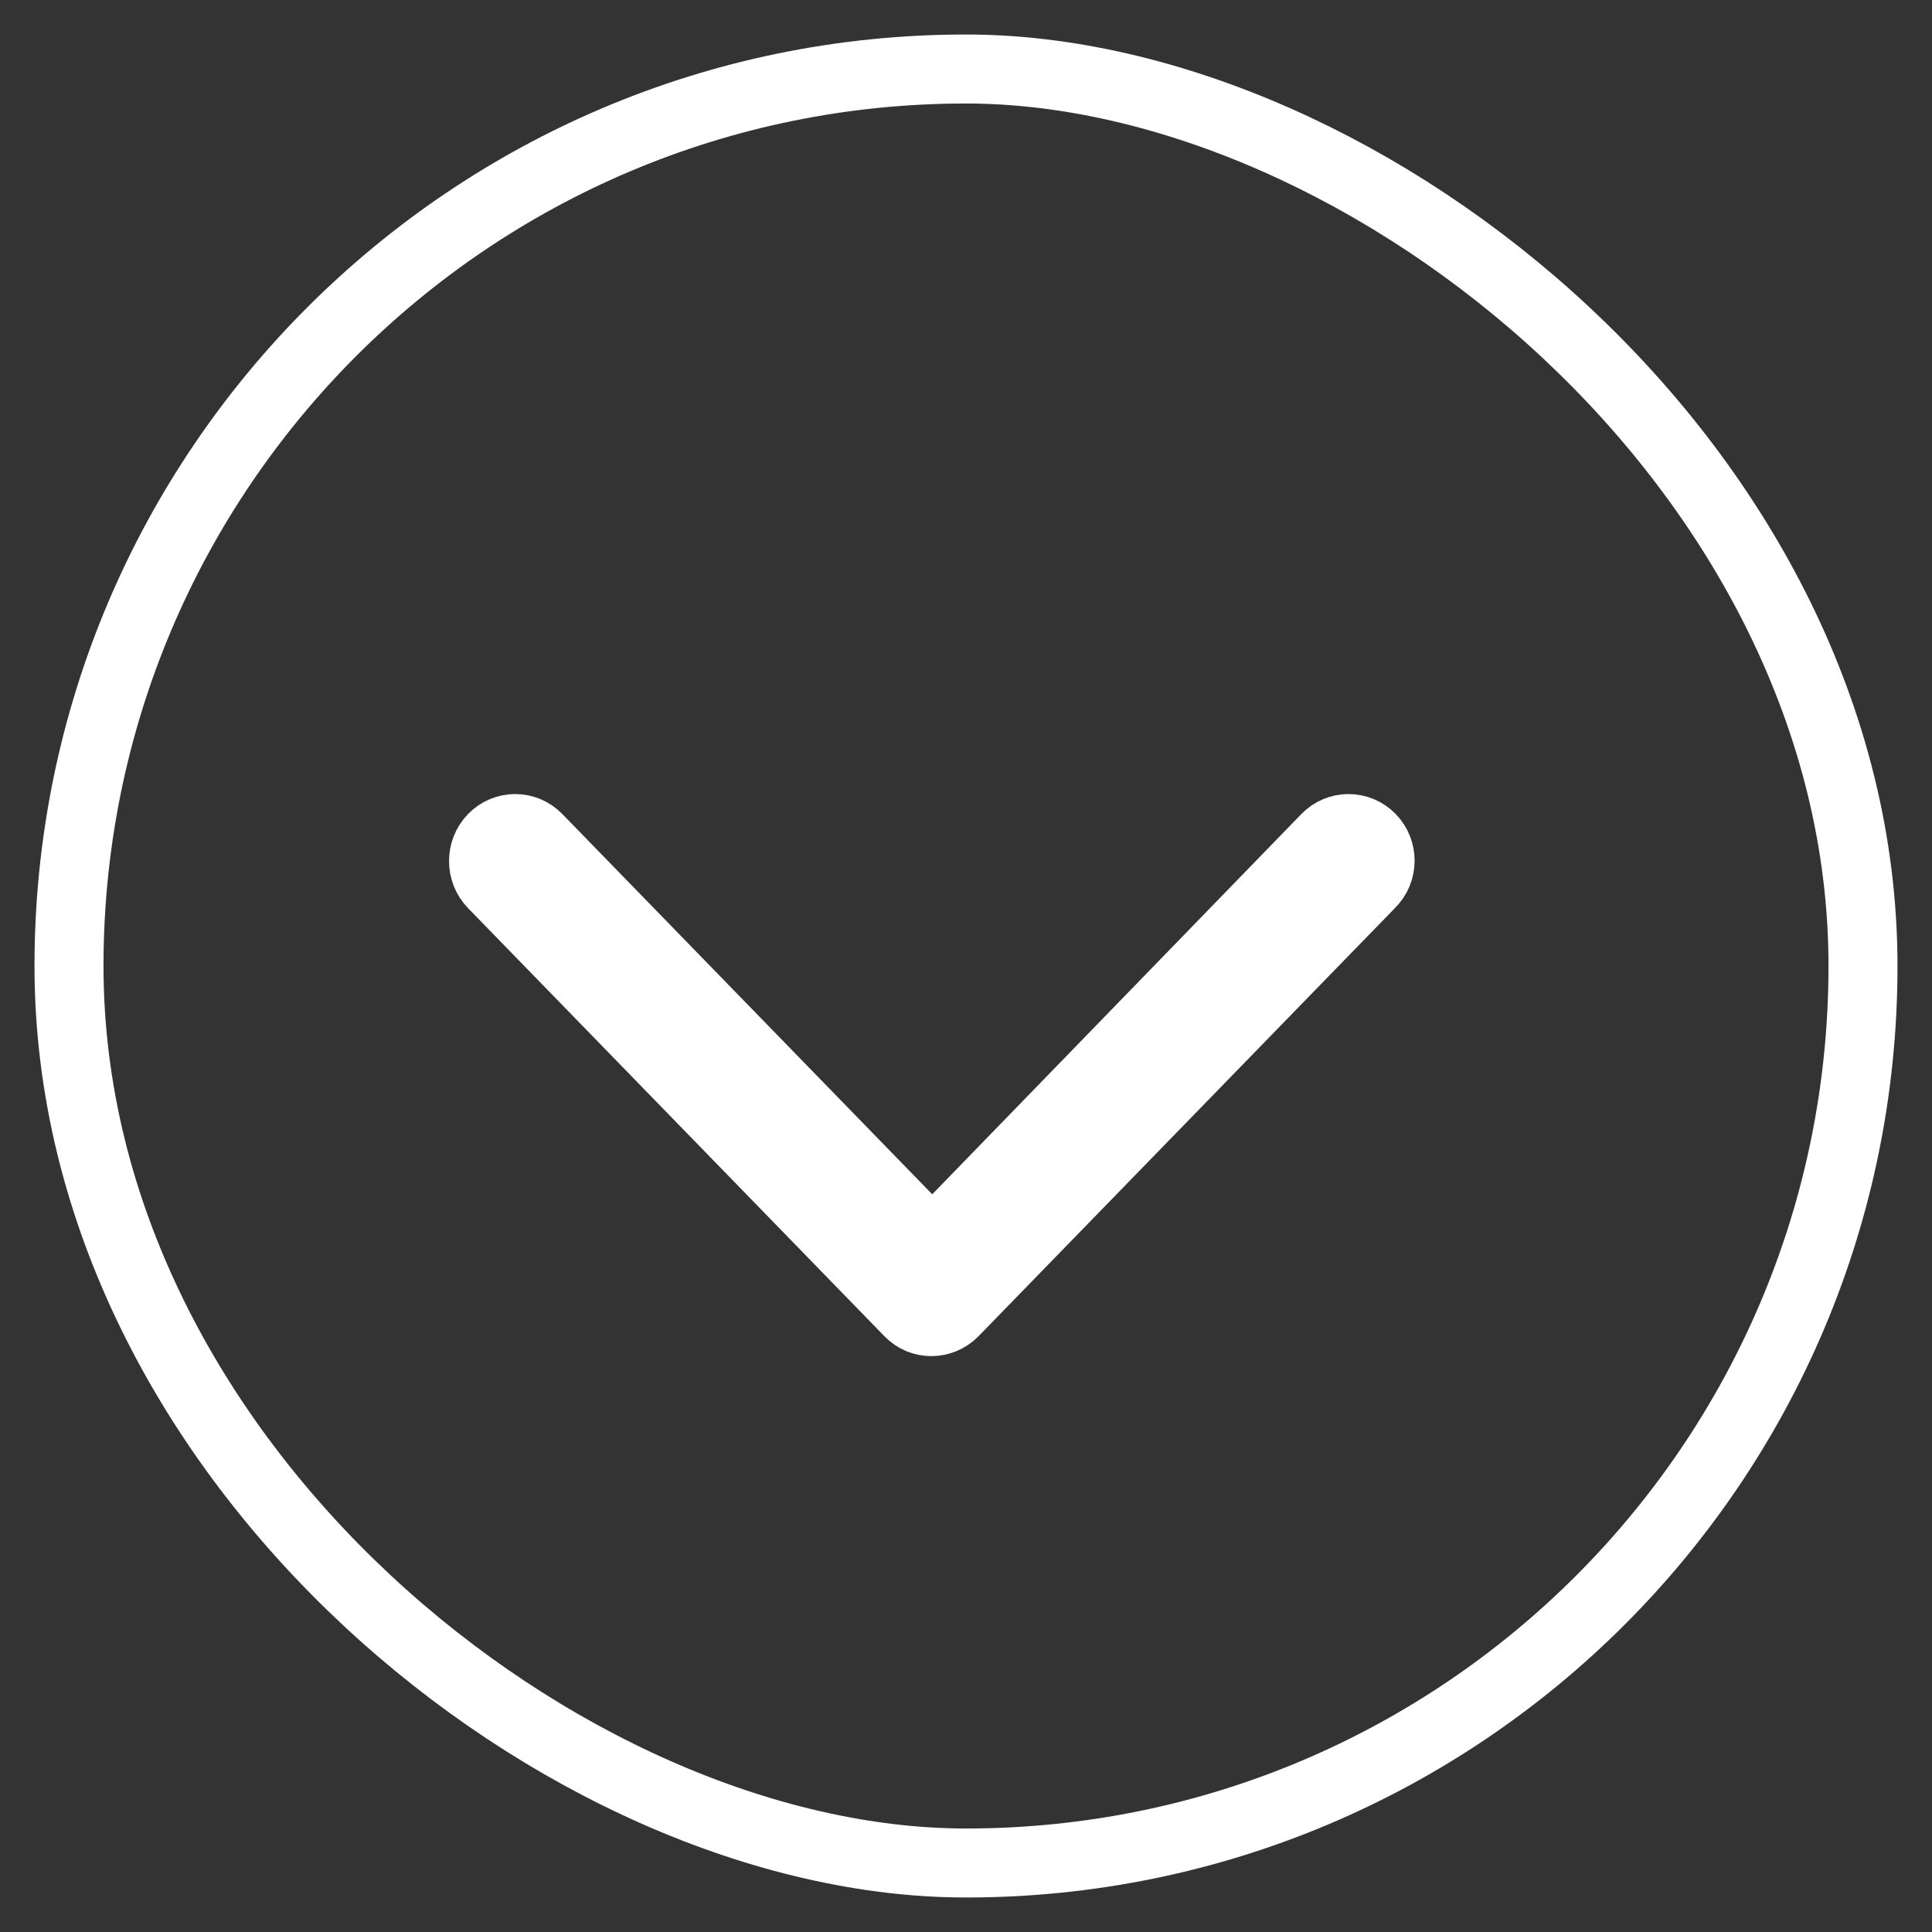
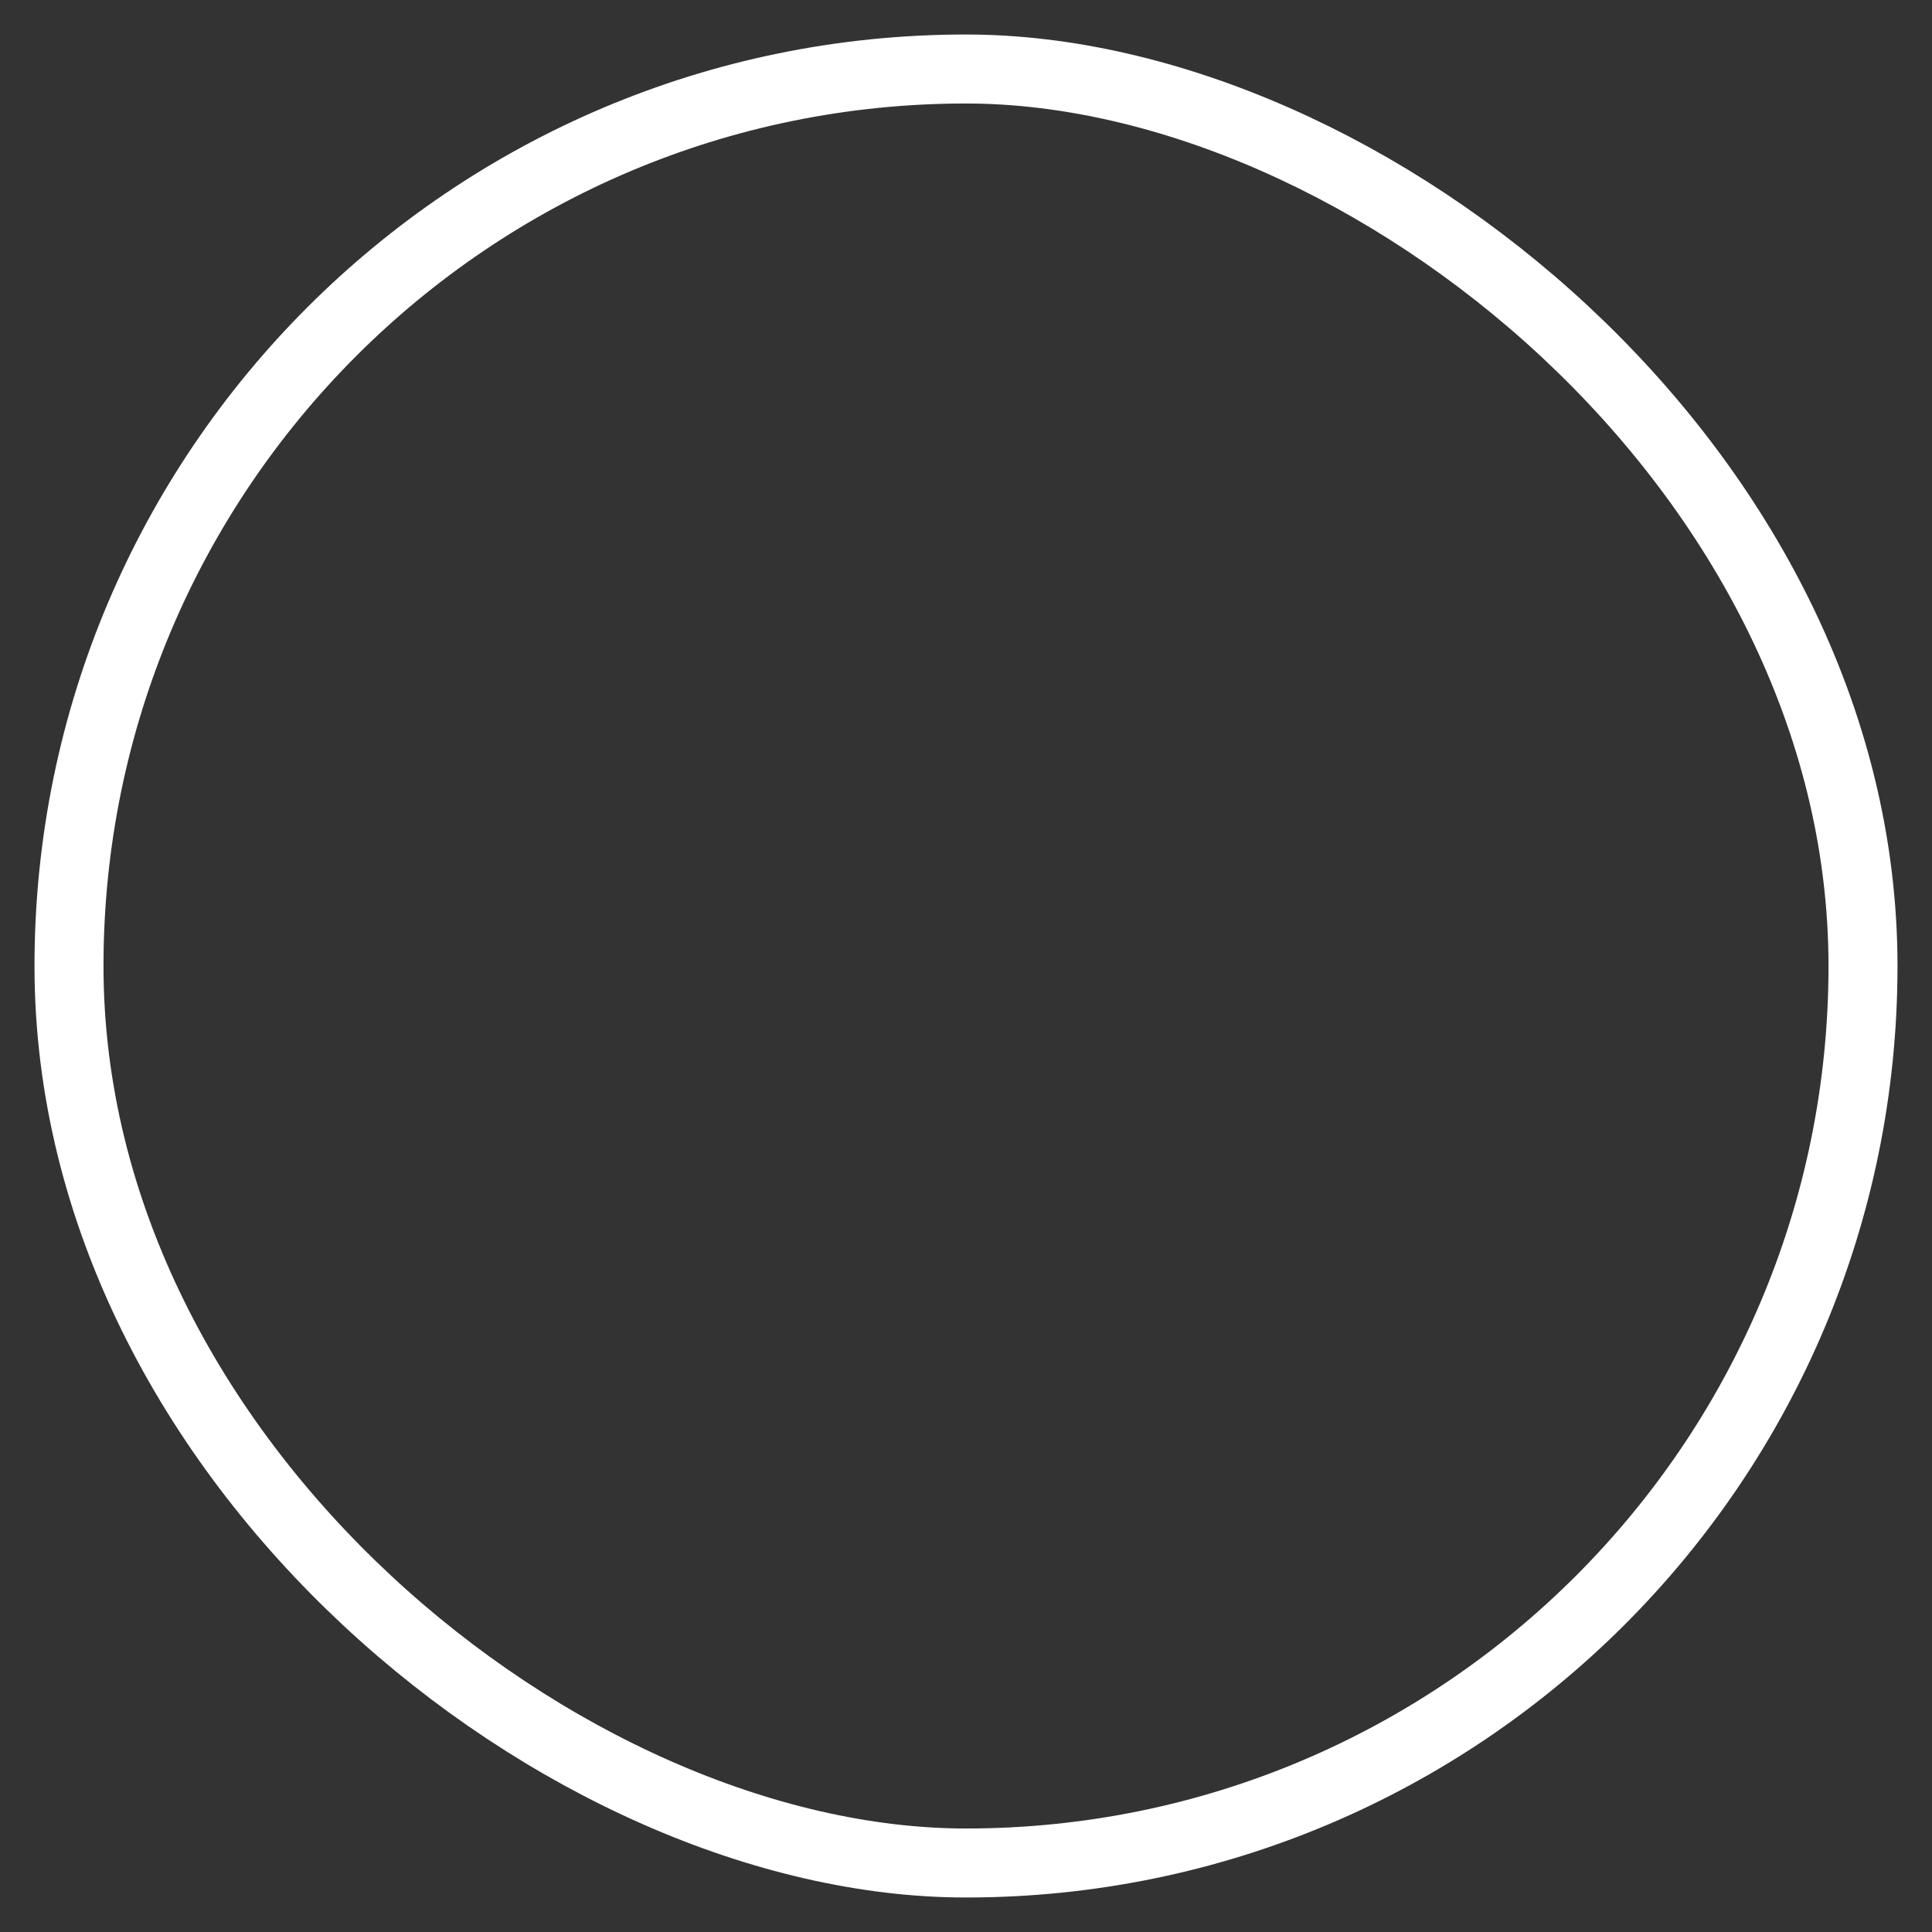
<svg xmlns="http://www.w3.org/2000/svg" width="28" height="28" viewBox="0 0 28 28" fill="none">
  <rect x="0" y="0" width="28" height="28" fill="#333333" stroke="none" />
  <rect width="26" height="26" rx="13" transform="matrix(1.19249e-08 -1 -1 -1.19249e-08 27 27)" stroke="white" />
-   <path d="M19.869 12.146C19.689 11.962 19.398 11.962 19.219 12.146L13.511 18.026L7.791 12.146C7.612 11.962 7.321 11.962 7.142 12.146C6.963 12.33 6.963 12.629 7.142 12.813L13.175 19.016C13.265 19.108 13.377 19.154 13.5 19.154C13.612 19.154 13.735 19.108 13.824 19.016L19.857 12.813C20.048 12.629 20.048 12.33 19.869 12.146Z" fill="white" stroke="white" />
</svg>